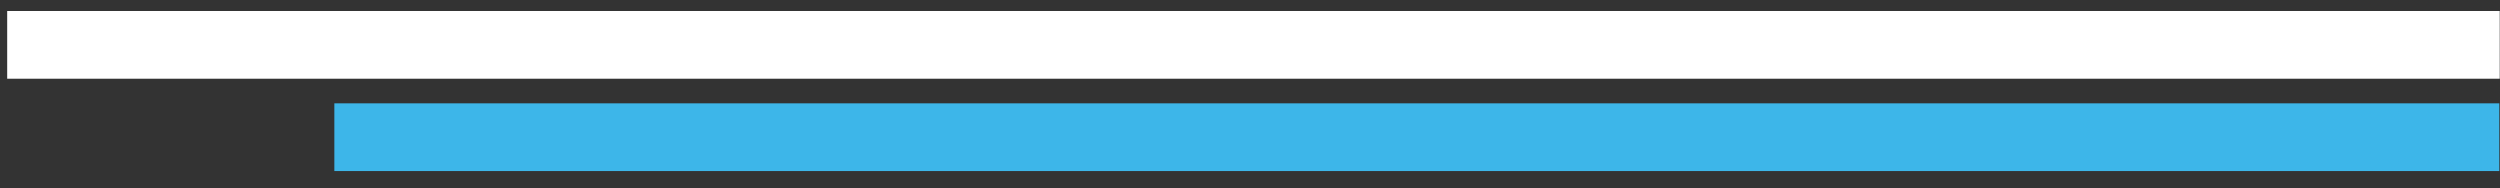
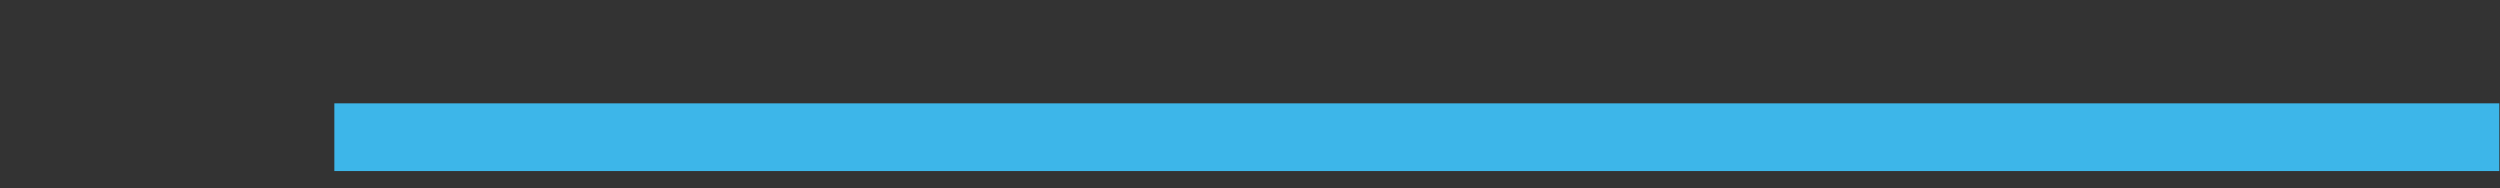
<svg xmlns="http://www.w3.org/2000/svg" version="1.1" id="Ebene_1" x="0px" y="0px" viewBox="0 0 532 40" style="enable-background:new 0 0 532 40;" xml:space="preserve">
  <rect x="0" y="0" width="532" height="40" fill="#333333" stroke="none" />
  <style type="text/css">
	.st0{fill:#3DB6E9;}
	.st1{fill:#FFFFFF;}
</style>
  <rect x="71.15" y="21.99" class="st0" width="460.7" height="14.41" />
-   <rect x="1.53" y="2.34" class="st1" width="530.41" height="14.41" />
</svg>